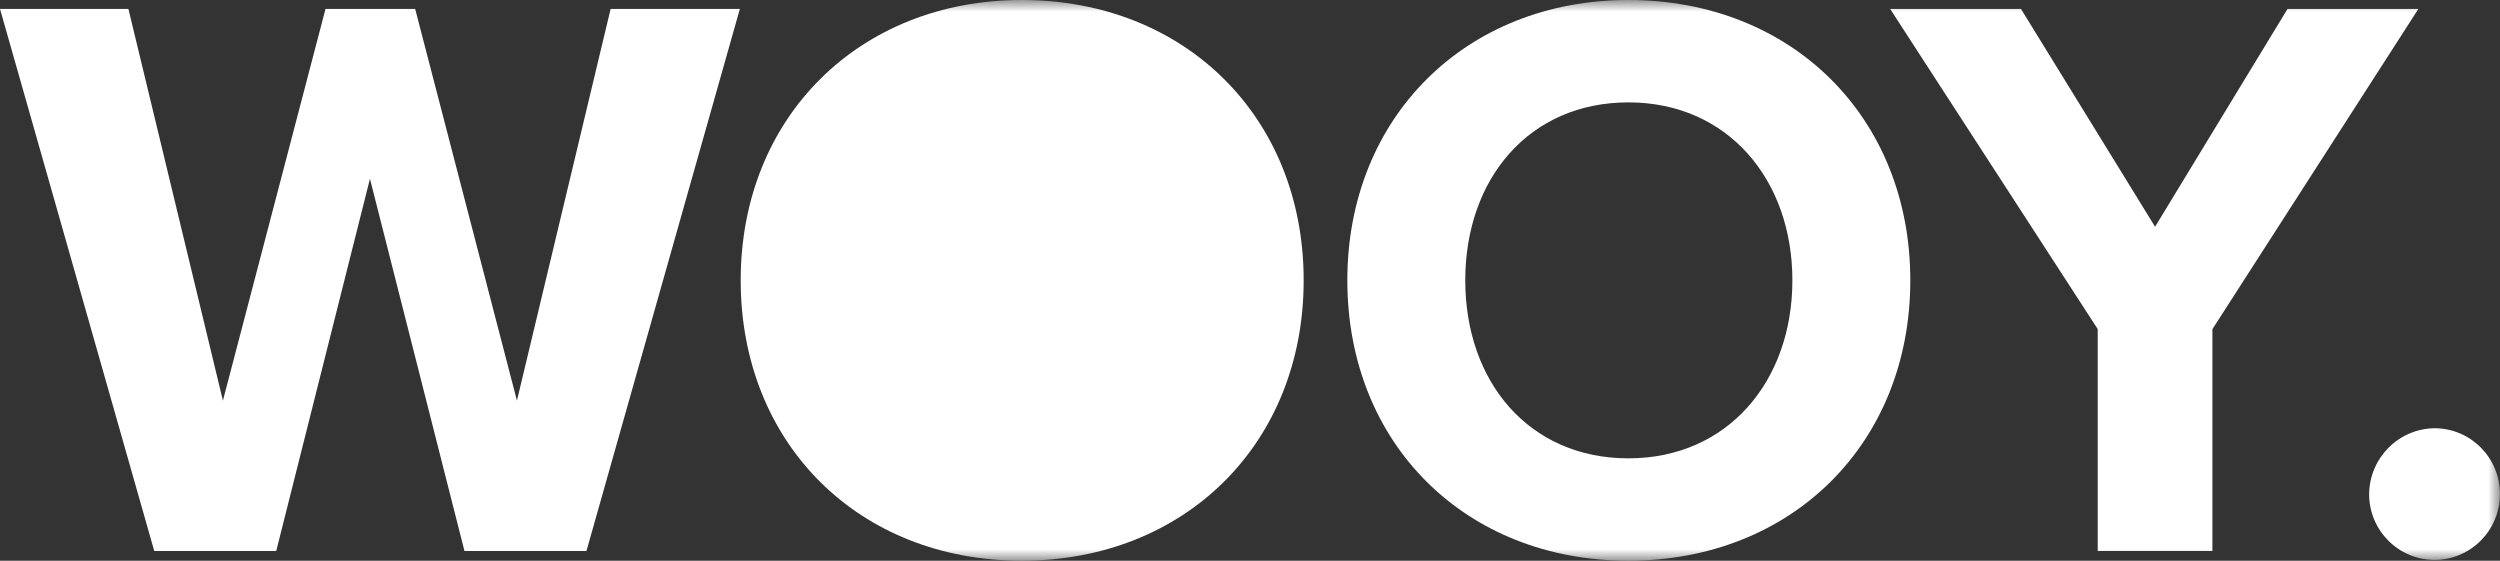
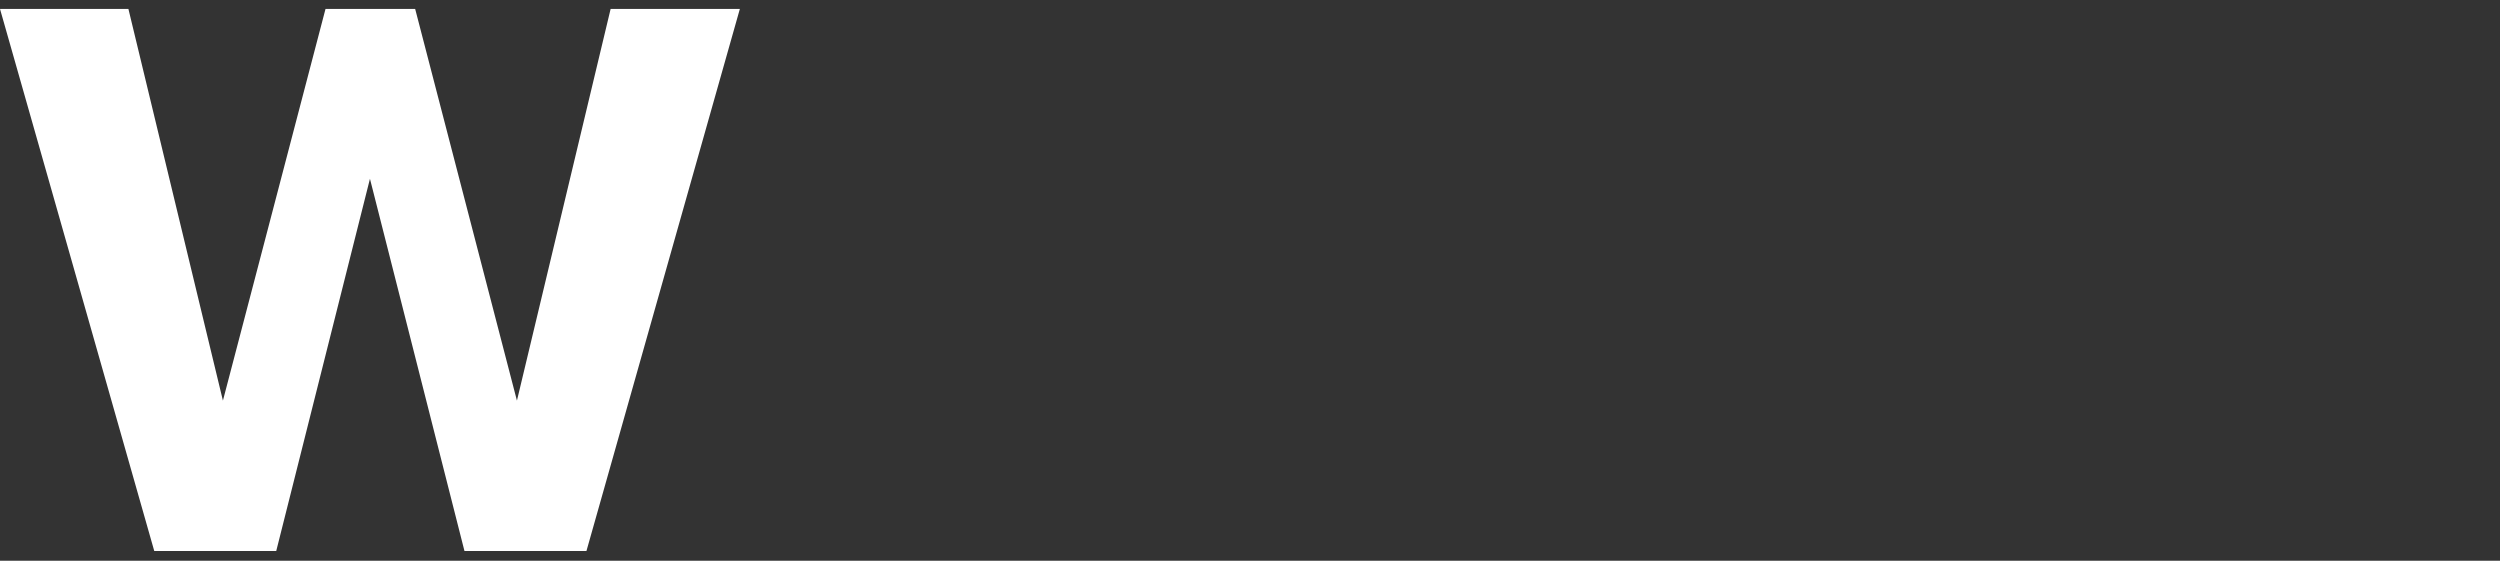
<svg xmlns="http://www.w3.org/2000/svg" width="107" height="24" viewBox="0 0 107 24" fill="none">
  <rect x="0" y="0" width="107" height="24" fill="#333333" stroke="none" />
  <g clip-path="url(#clip0_42_4)">
    <path d="M26.135 0.382L22.125 17.146L17.769 0.382H13.932L9.541 17.146L5.496 0.382H0L6.602 23.582H11.823L15.834 7.652L19.879 23.582H25.1L31.666 0.382H26.135Z" fill="white" />
    <mask id="mask0_42_4" style="mask-type:luminance" maskUnits="userSpaceOnUse" x="0" y="0" width="107" height="24">
-       <path d="M107 0H0V24H107V0Z" fill="white" />
-     </mask>
+       </mask>
    <g mask="url(#mask0_42_4)">
      <path d="M43.733 0C50.715 0 55.797 5.008 55.797 11.999C55.797 18.99 50.715 23.999 43.733 23.999C36.751 23.999 31.702 18.99 31.702 11.999C31.702 5.008 36.785 0 43.733 0ZM43.733 4.382C39.481 4.382 36.749 7.652 36.749 11.999C36.749 16.347 39.481 19.617 43.733 19.617C47.984 19.617 50.75 16.312 50.75 11.999C50.75 7.687 47.984 4.382 43.733 4.382Z" fill="white" />
      <path d="M69.697 0C76.679 0 81.761 5.008 81.761 11.999C81.761 18.99 76.679 23.999 69.697 23.999C62.714 23.999 57.666 18.99 57.666 11.999C57.666 5.008 62.748 0 69.697 0ZM69.697 4.382C65.445 4.382 62.713 7.652 62.713 11.999C62.713 16.347 65.445 19.617 69.697 19.617C73.948 19.617 76.714 16.312 76.714 11.999C76.714 7.687 73.948 4.382 69.697 4.382Z" fill="white" />
      <path d="M89.783 14.086L80.898 0.382H86.498L92.237 9.705L97.906 0.382H103.506L94.691 14.088V23.582H89.782V14.086H89.783Z" fill="white" />
      <path d="M104.198 18.329C105.744 18.329 106.998 19.59 106.998 21.146C106.998 22.701 105.744 23.963 104.198 23.963C102.652 23.963 101.398 22.701 101.398 21.146C101.417 19.597 102.66 18.347 104.198 18.329Z" fill="white" />
-       <path d="M43.721 2.928C48.792 2.928 52.904 7.307 52.904 12.711C52.904 18.115 48.792 22.494 43.721 22.494C38.649 22.494 34.537 18.115 34.537 12.711C34.537 7.307 38.649 2.928 43.721 2.928Z" fill="white" />
    </g>
  </g>
  <defs>
    <clipPath id="clip0_42_4">
      <rect width="107" height="24" fill="white" />
    </clipPath>
  </defs>
</svg>